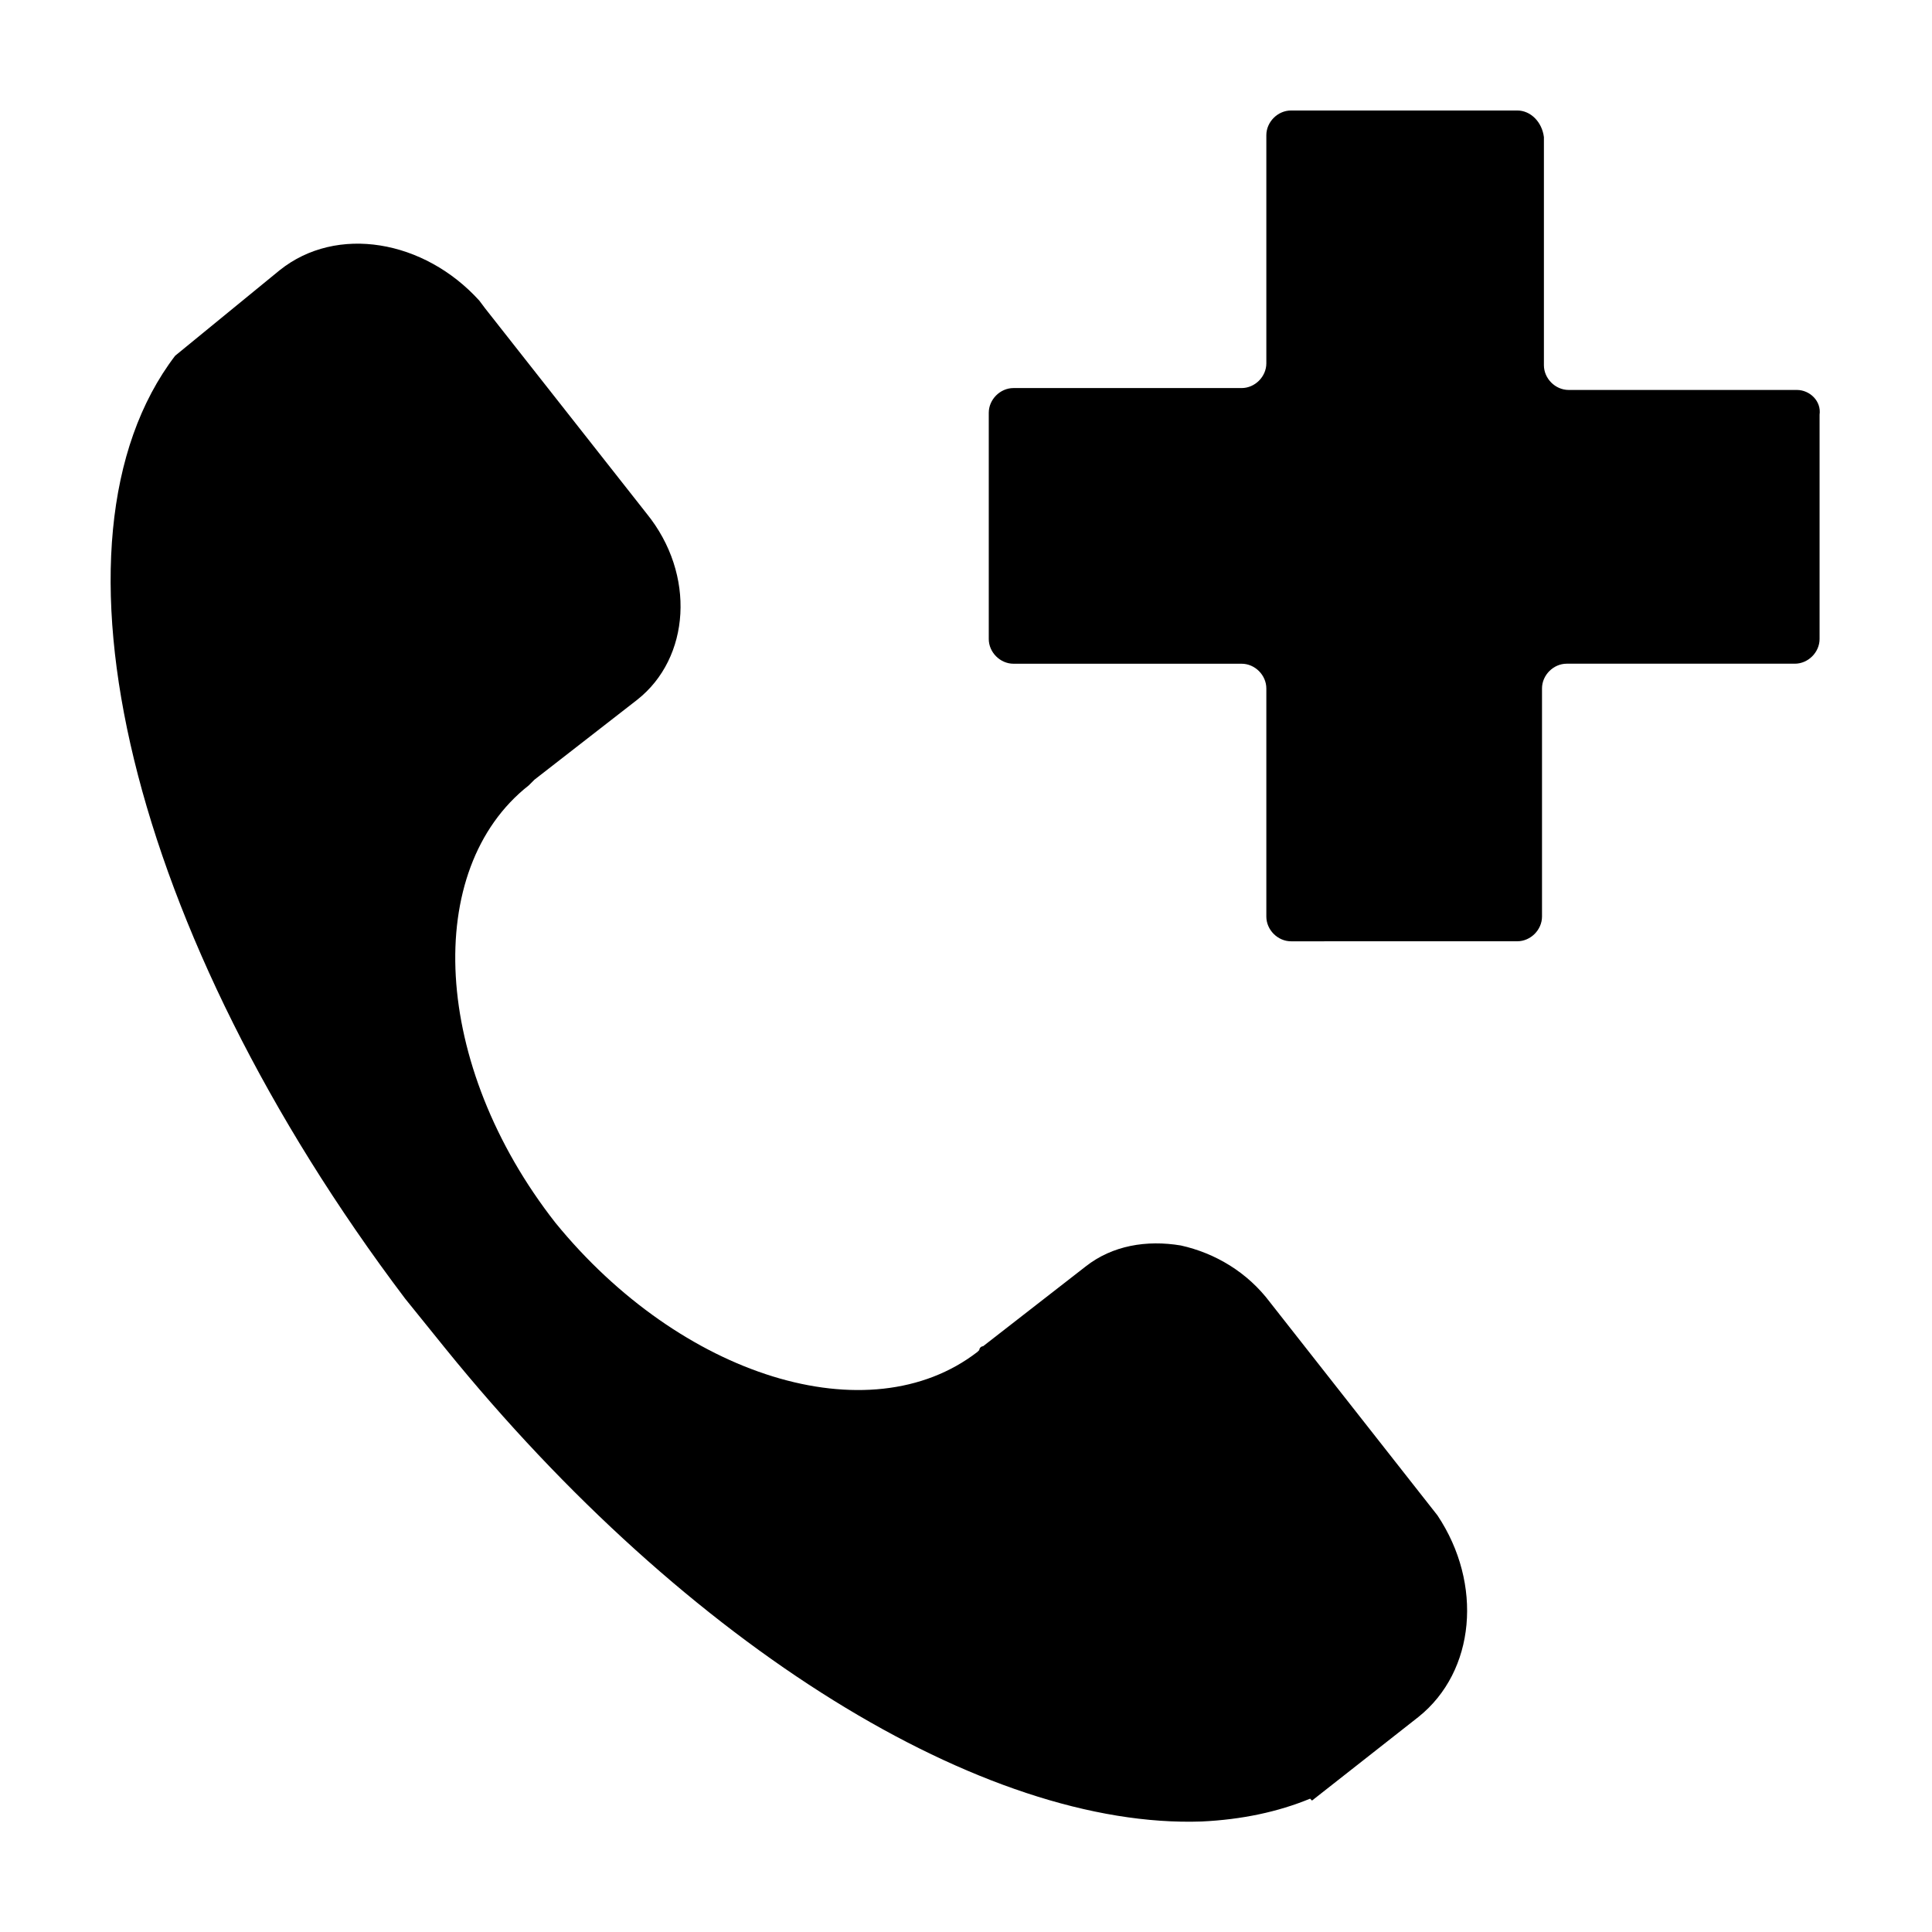
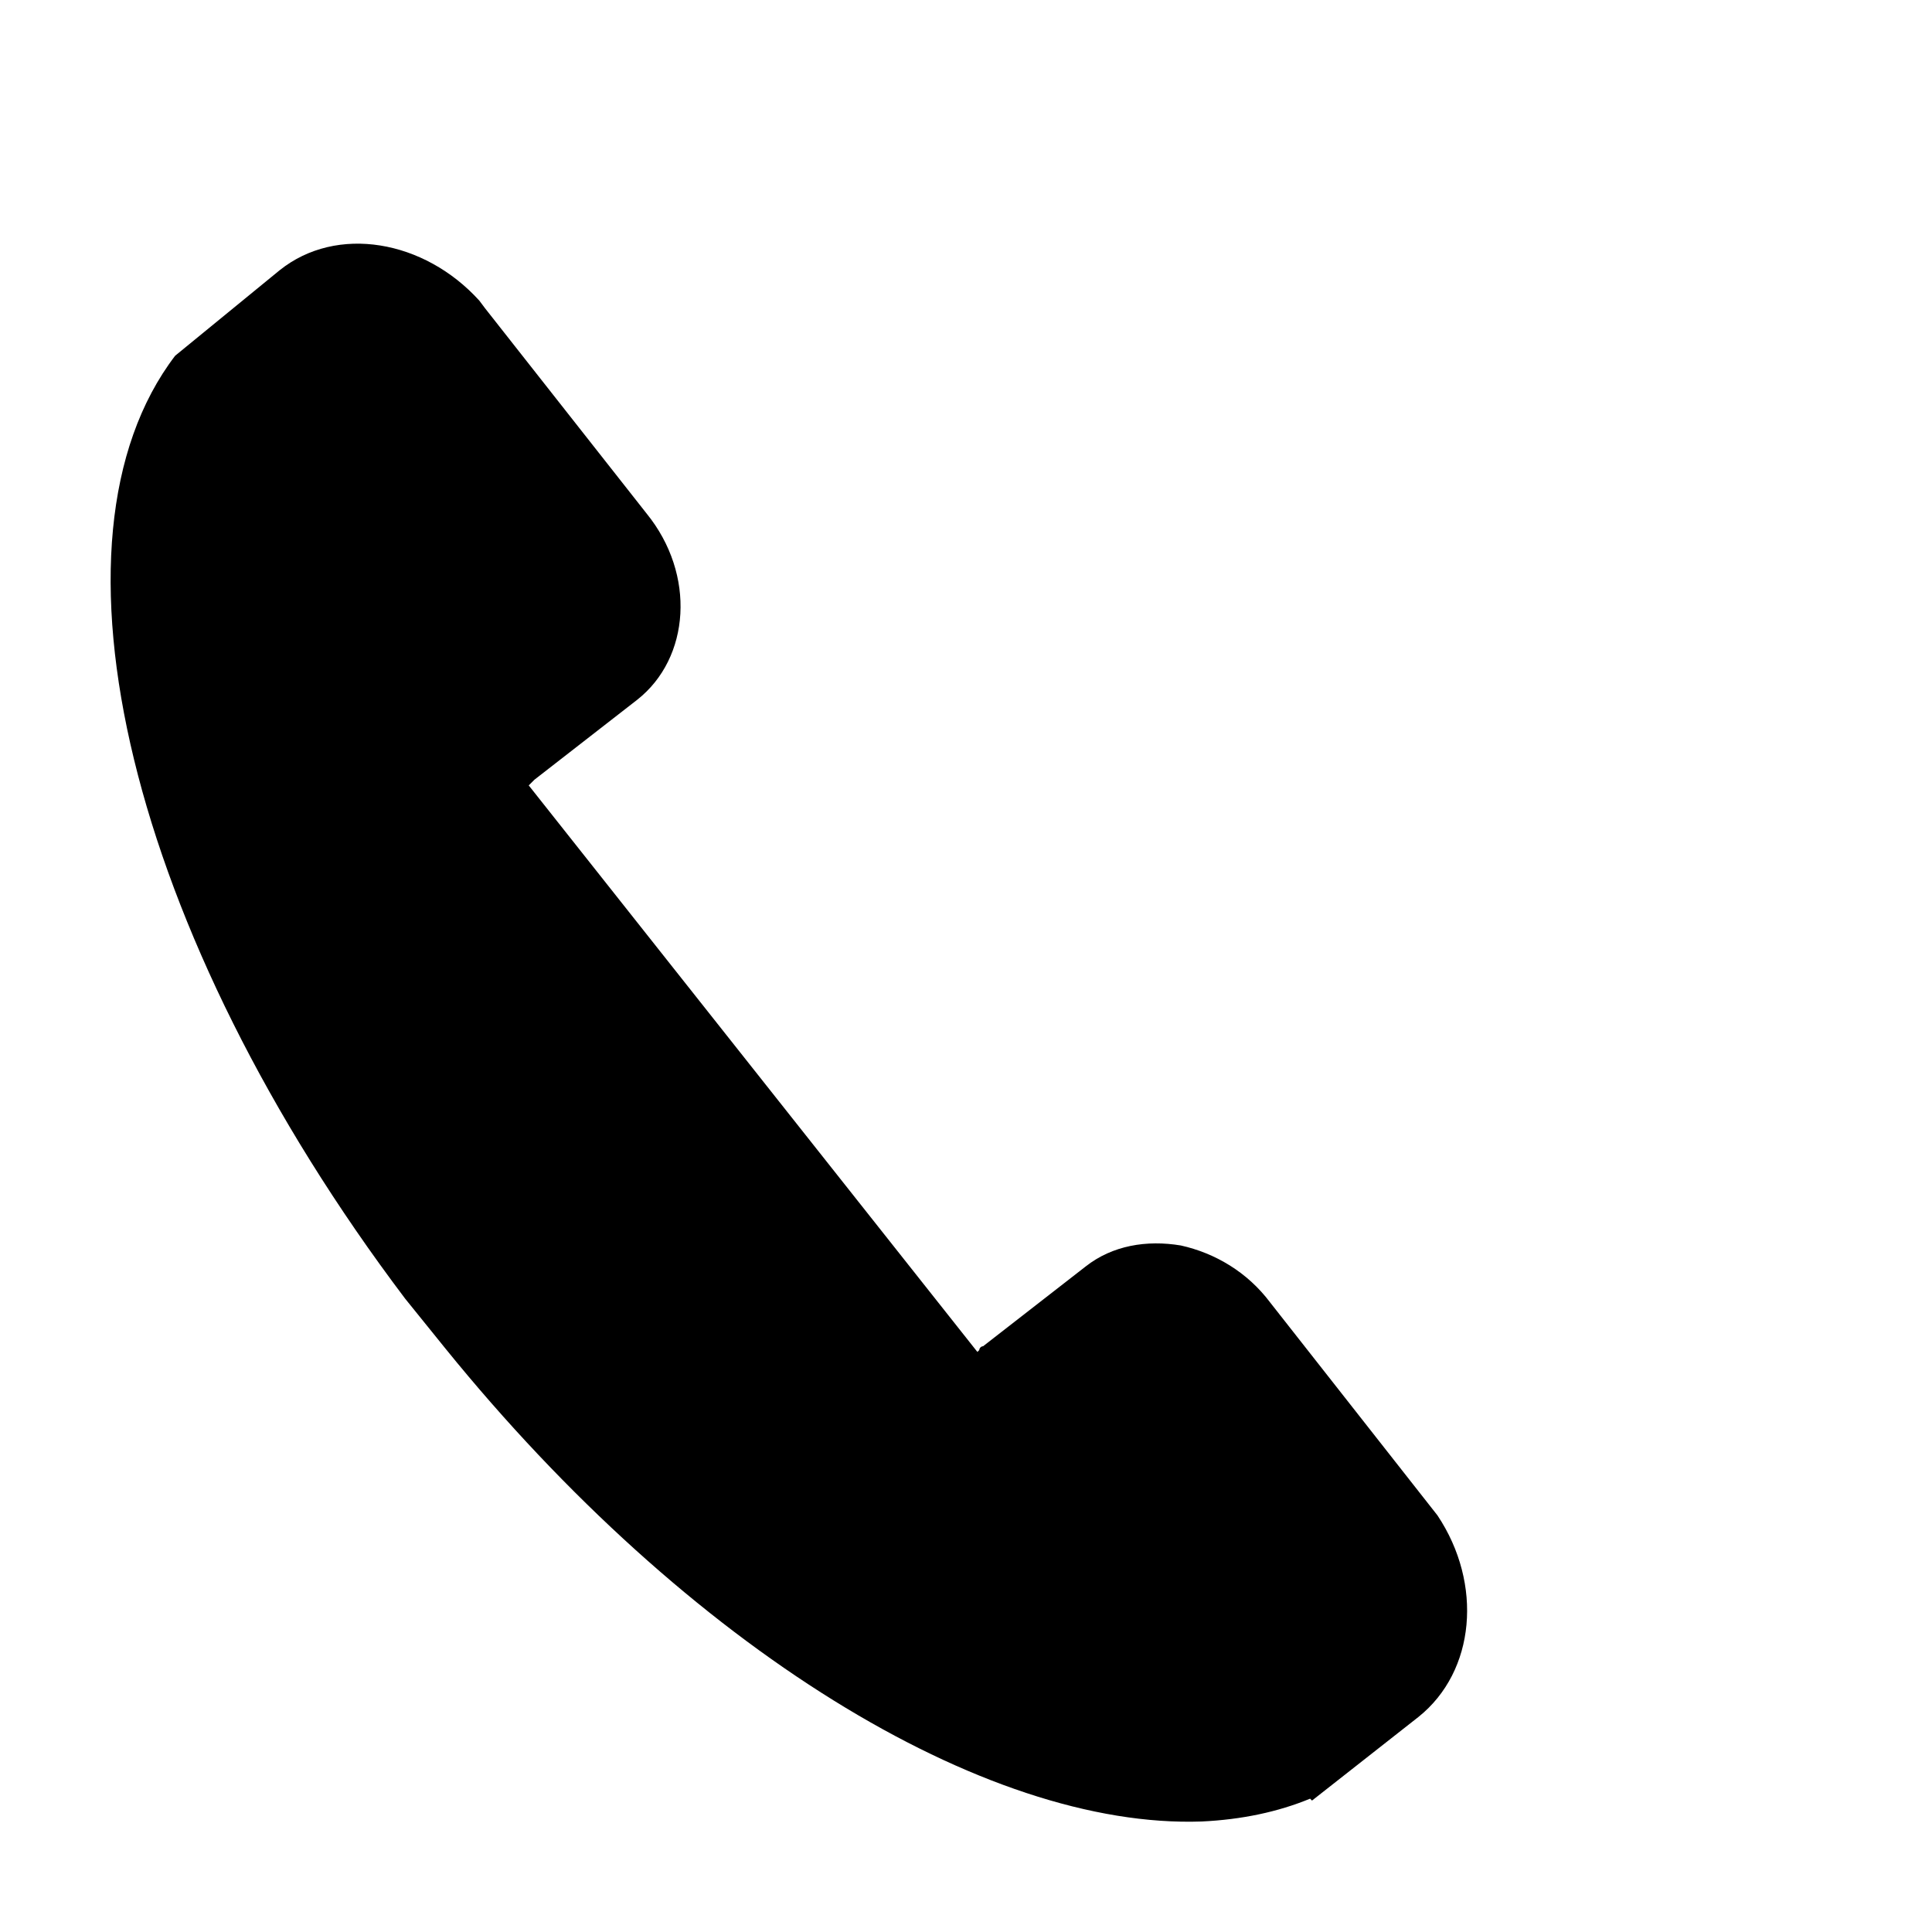
<svg xmlns="http://www.w3.org/2000/svg" fill="#000000" width="800px" height="800px" version="1.1" viewBox="144 144 512 512">
  <g>
-     <path d="m620.16 247.34h-60.457c-3.527 0-6.551-3.023-6.551-6.551v-60.457c-0.504-4.027-3.527-7.051-7.055-7.051h-59.953c-3.527 0-6.551 3.023-6.551 6.551v60.457c0 3.527-3.023 6.551-6.551 6.551h-60.457c-3.527 0-6.551 3.023-6.551 6.551v59.953c0 3.527 3.023 6.551 6.551 6.551h60.457c3.527 0 6.551 3.023 6.551 6.551v60.457c0 3.527 3.023 6.551 6.551 6.551l59.953-0.008c3.527 0 6.551-3.023 6.551-6.551v-60.457c0-3.527 3.023-6.551 6.551-6.551h60.457c3.527 0 6.551-3.023 6.551-6.551v-59.445c0.5-3.527-2.519-6.551-6.047-6.551z" />
-     <path d="m284.12 352.14 1.512-1.512 27.207-21.16c14.105-11.082 15.617-33.25 2.519-49.375l-42.824-54.41-1.512-2.016c-14.609-16.121-37.785-20.152-52.898-8.062l-27.711 22.672c-37.281 48.871-12.09 153.16 60.961 249.89l10.578 13.098c64.488 79.605 143.08 127.46 200.52 125.45 10.578-0.504 20.152-2.519 28.719-6.047l0.504 0.504 28.215-22.168c15.113-12.09 17.129-35.266 5.039-53.402l-44.34-56.426c-6.047-8.062-14.609-13.098-23.68-15.113-9.07-1.512-18.137 0-25.191 5.543l-27.207 21.16c-0.504 0-1.008 0.504-1.008 1.008l-0.504 0.504c-28.719 22.168-78.594 6.551-111.85-34.258-32.742-41.82-35.262-93.711-7.051-115.88z" />
+     <path d="m284.12 352.14 1.512-1.512 27.207-21.16c14.105-11.082 15.617-33.25 2.519-49.375l-42.824-54.41-1.512-2.016c-14.609-16.121-37.785-20.152-52.898-8.062l-27.711 22.672c-37.281 48.871-12.09 153.16 60.961 249.89l10.578 13.098c64.488 79.605 143.08 127.46 200.52 125.45 10.578-0.504 20.152-2.519 28.719-6.047l0.504 0.504 28.215-22.168c15.113-12.09 17.129-35.266 5.039-53.402l-44.34-56.426c-6.047-8.062-14.609-13.098-23.68-15.113-9.07-1.512-18.137 0-25.191 5.543l-27.207 21.16c-0.504 0-1.008 0.504-1.008 1.008l-0.504 0.504z" />
  </g>
</svg>